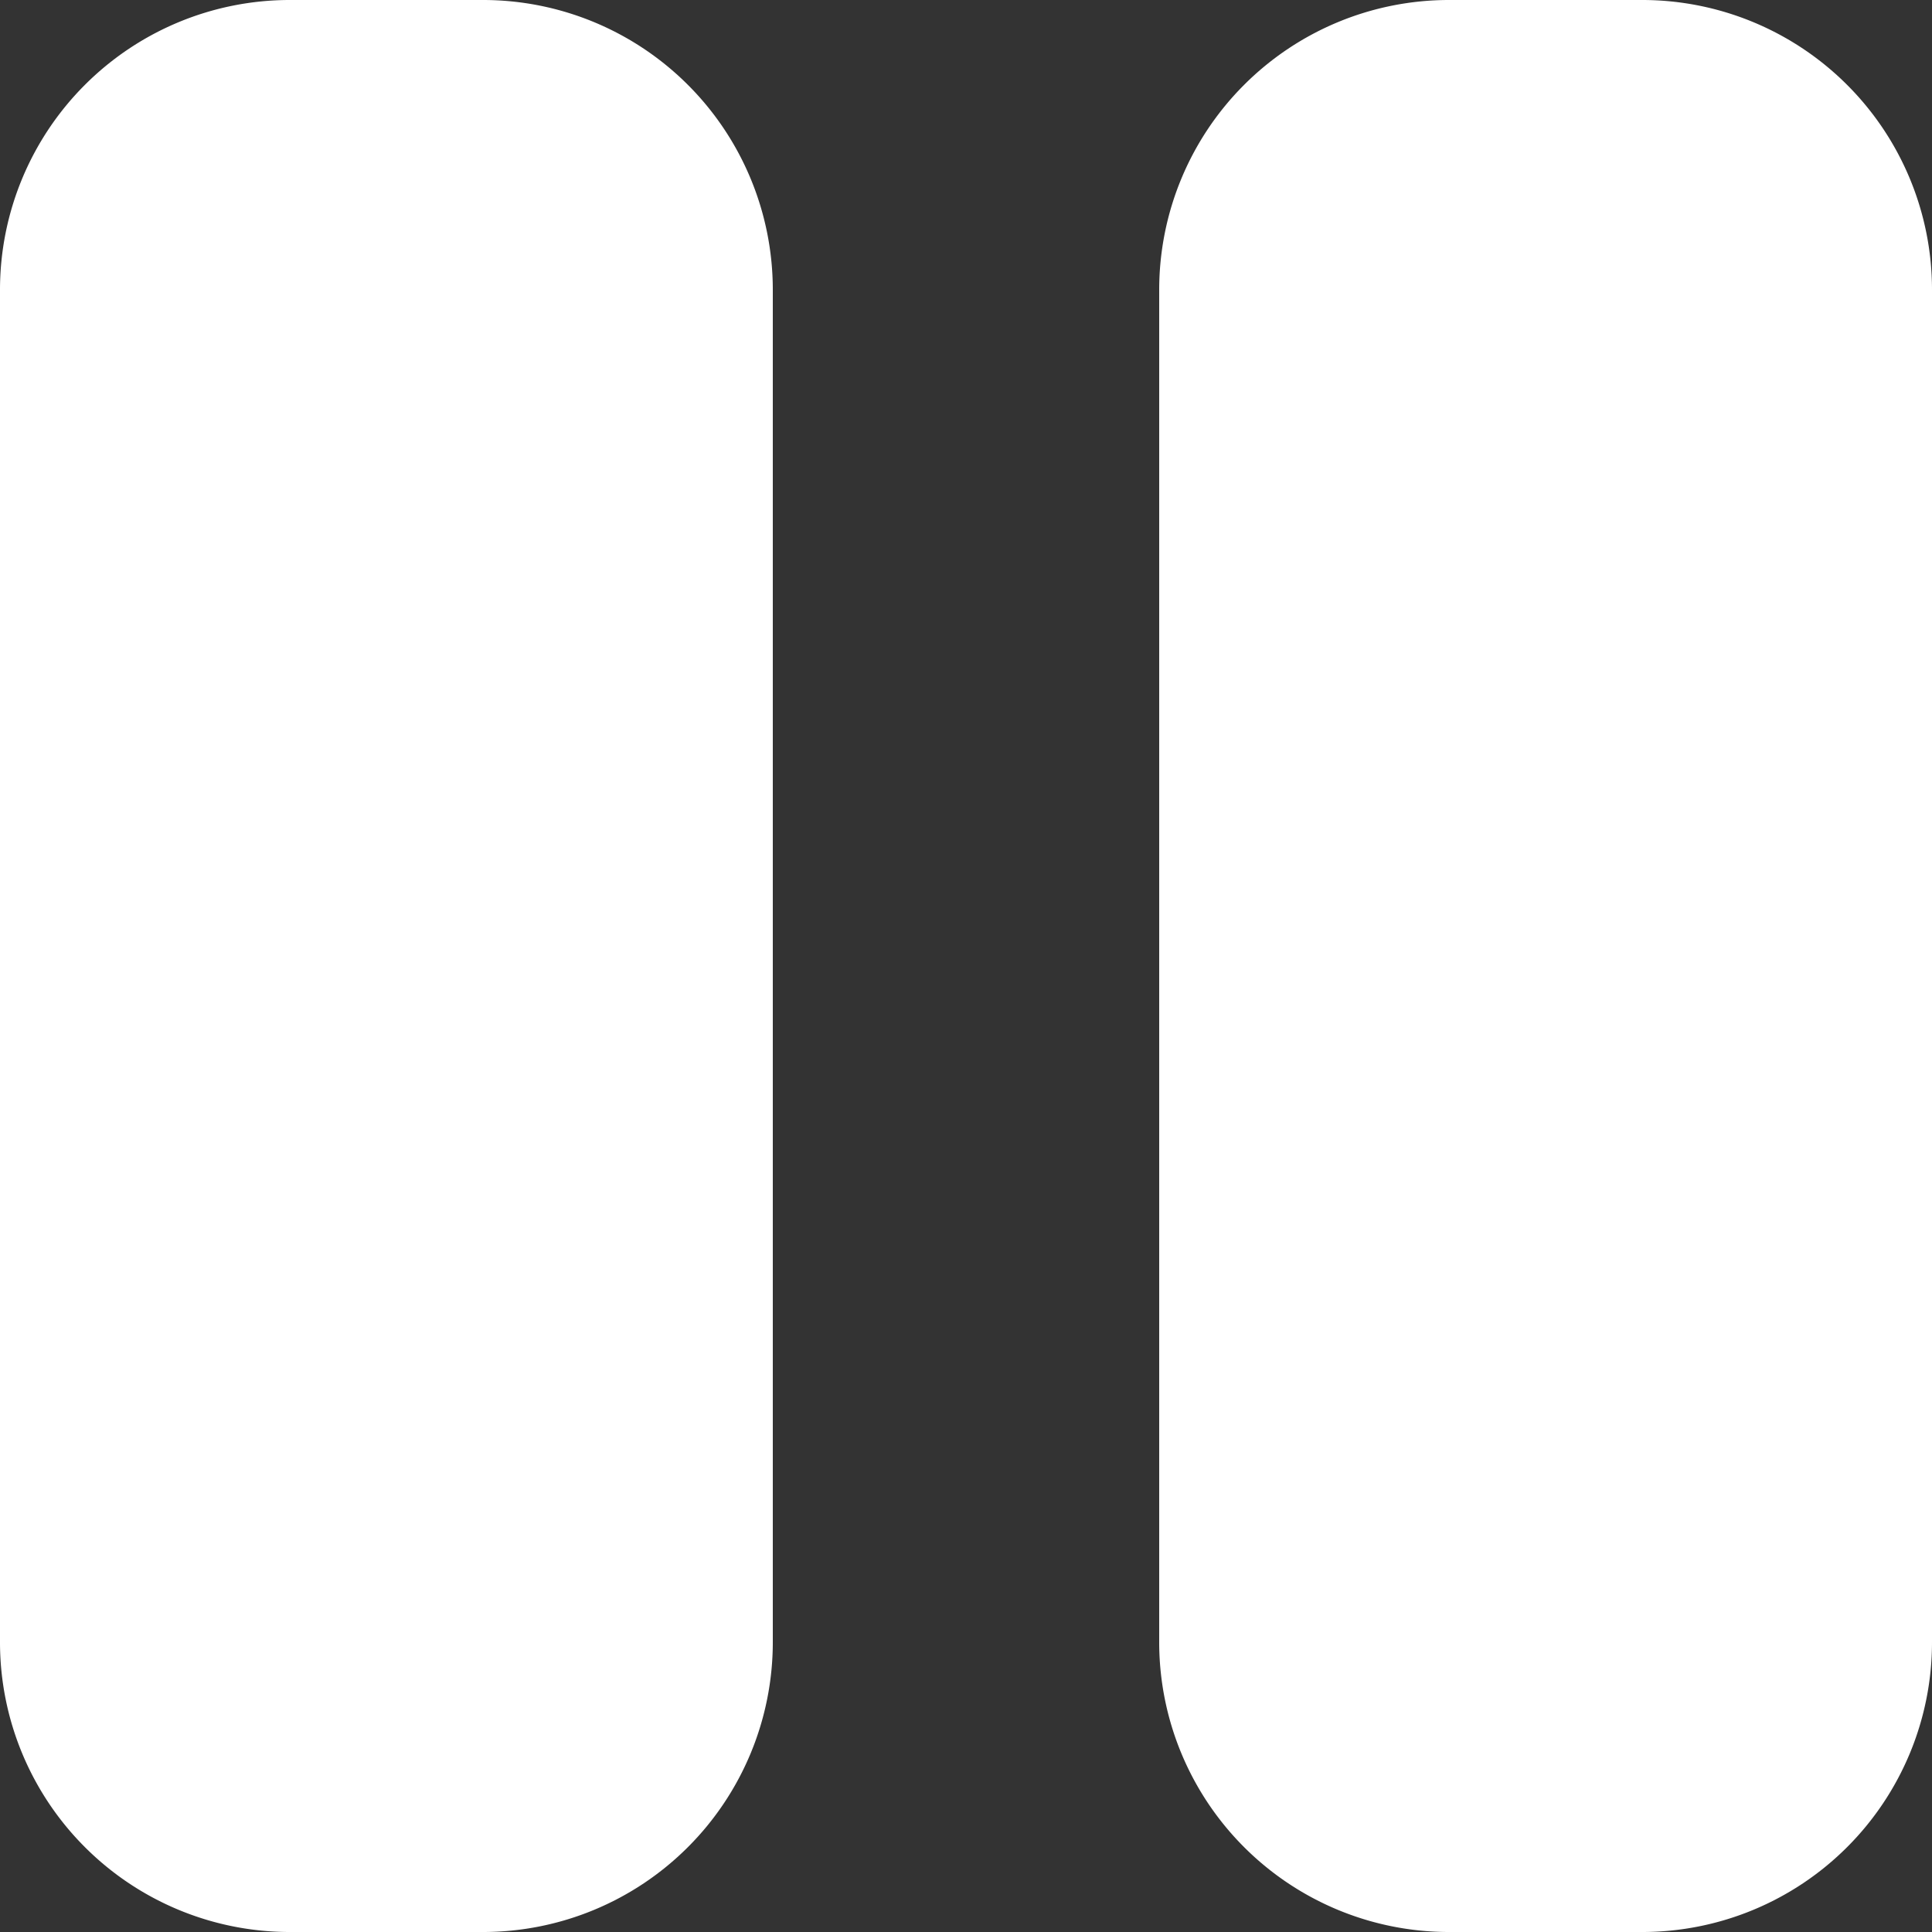
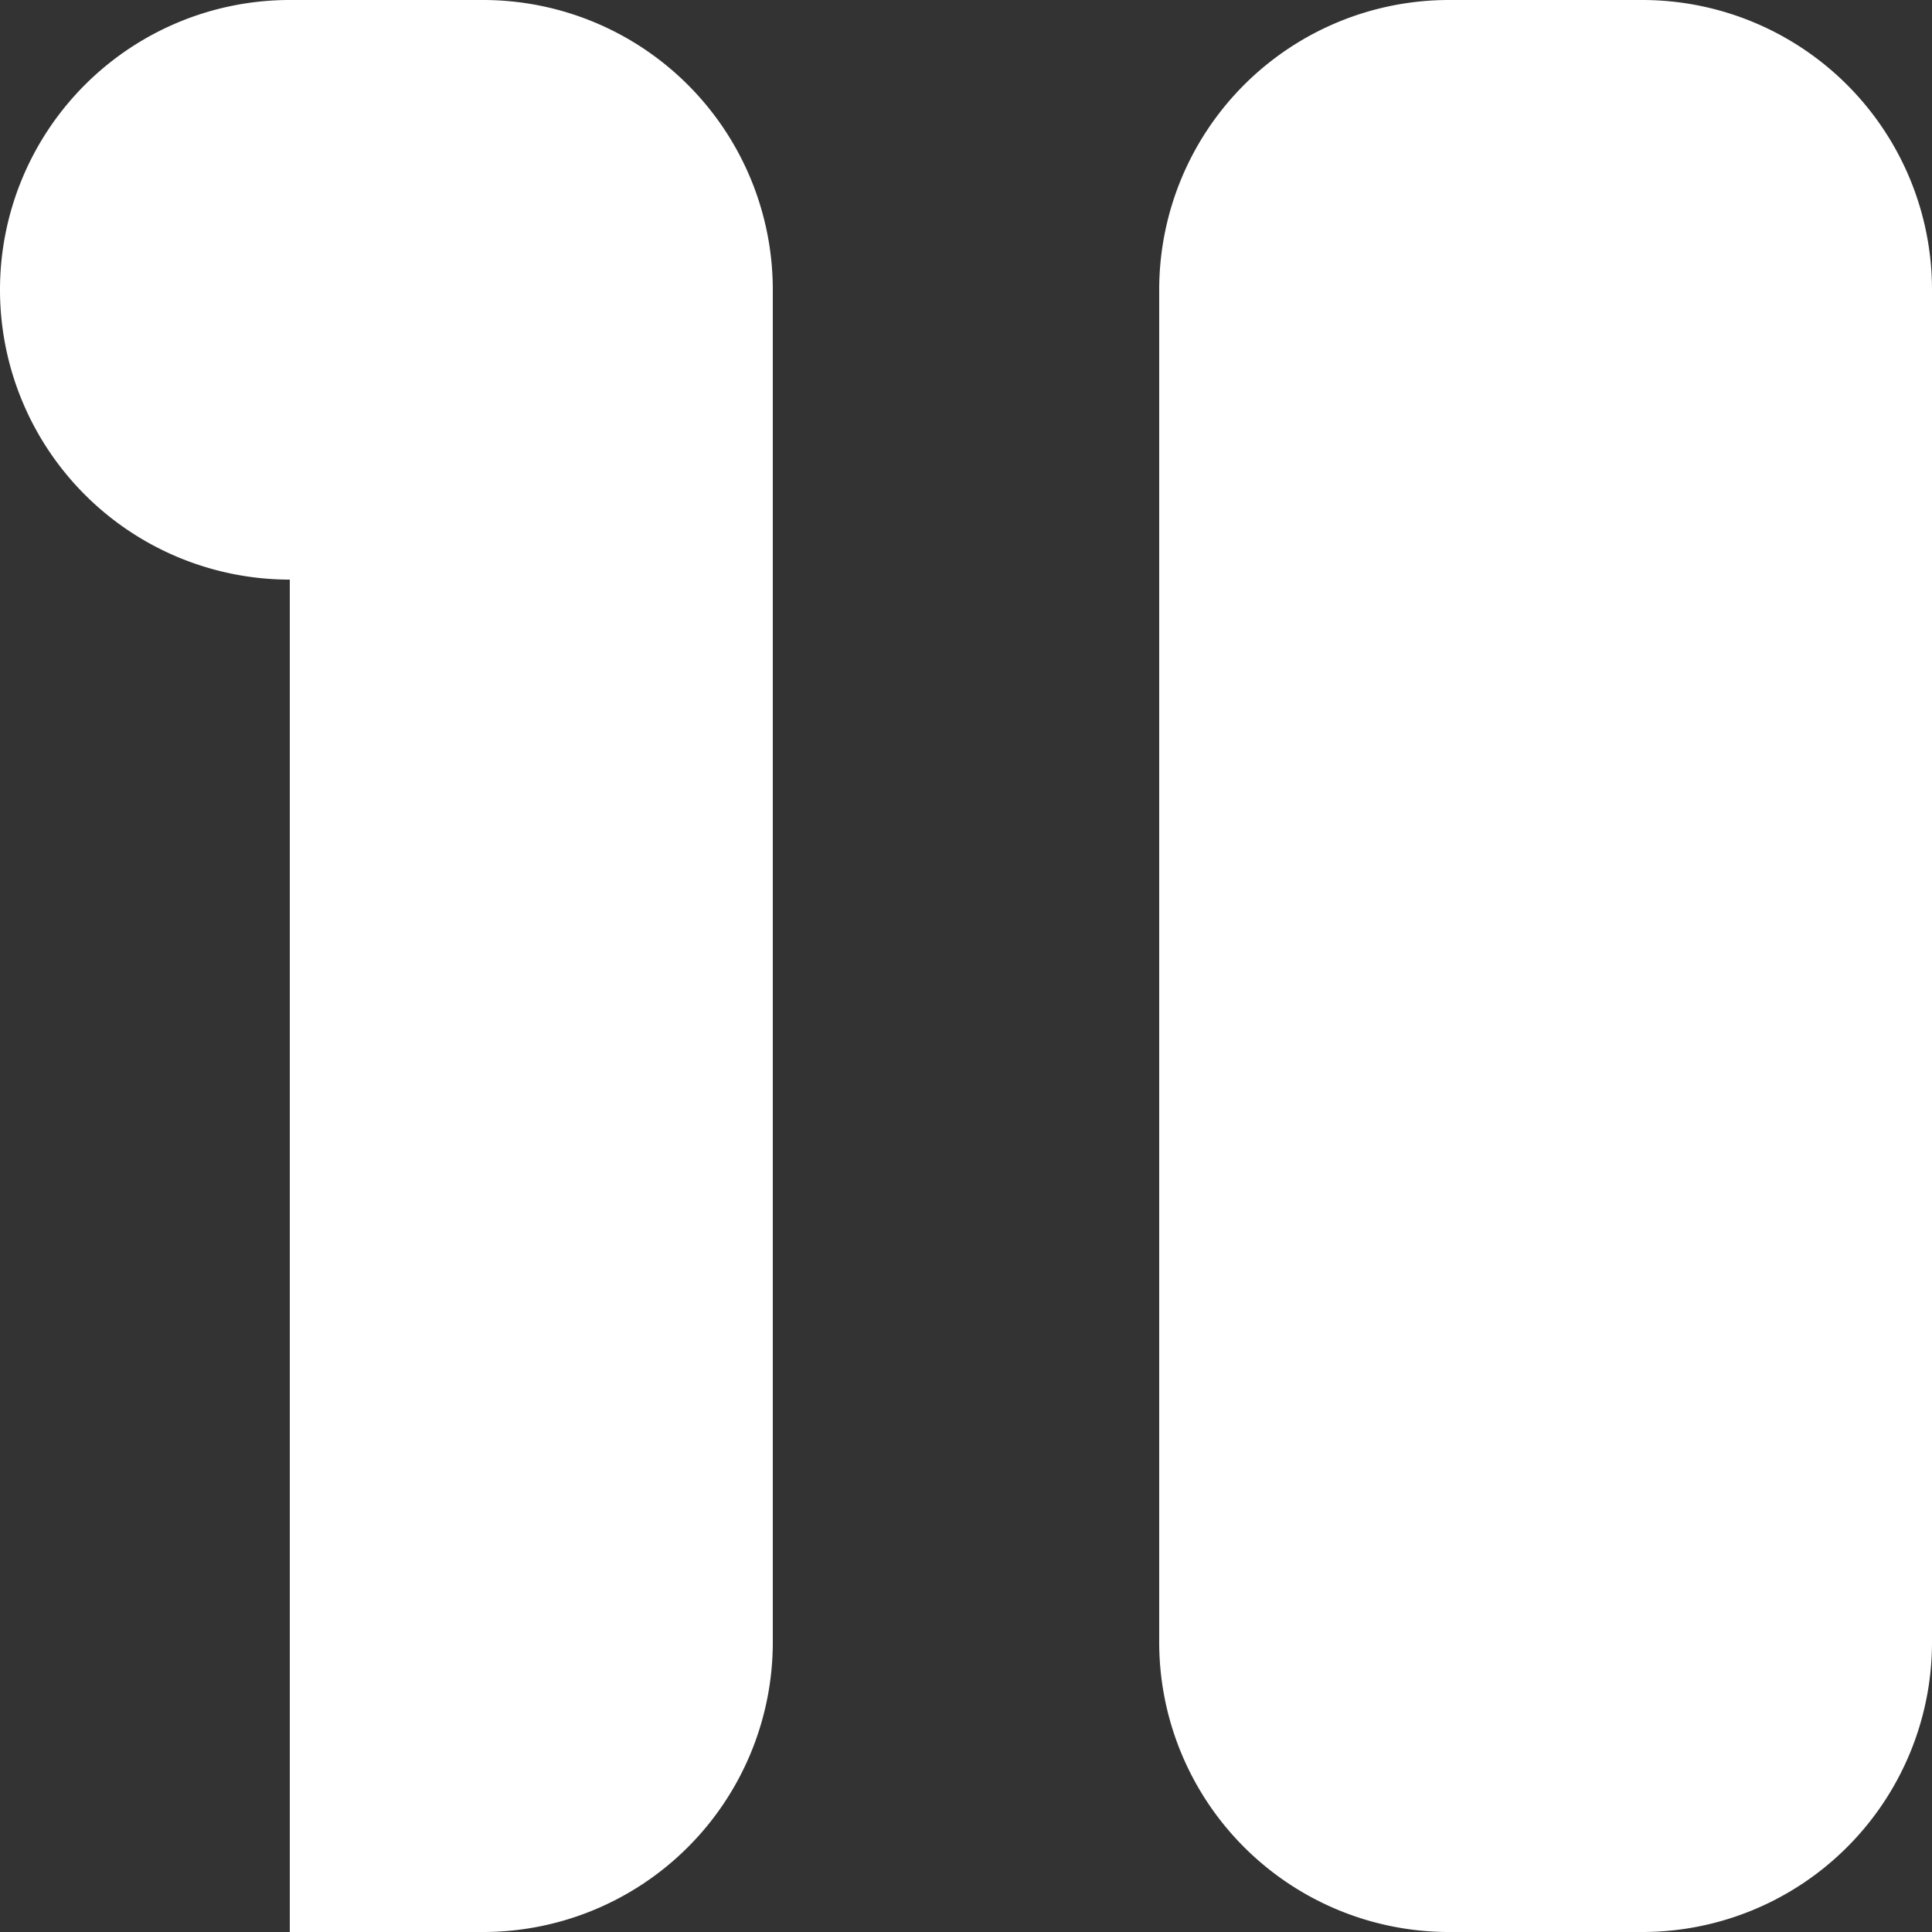
<svg xmlns="http://www.w3.org/2000/svg" fill="none" viewBox="0 0 20 20" id="Pause-2--Streamline-Micro" height="20" width="20">
  <rect x="0" y="0" width="20" height="20" fill="#333333" stroke="none" />
  <desc>
    Pause 2 Streamline Icon: https://streamlinehq.com
  </desc>
-   <path fill="#ffffff" fill-rule="evenodd" d="M3 0h2A3 3 0 0 1 8 3v14A3 3 0 0 1 5 20h-2A3 3 0 0 1 0 17v-14A3 3 0 0 1 3 0Zm12 0h2A3 3 0 0 1 20 3v14A3 3 0 0 1 17 20h-2A3 3 0 0 1 12 17v-14A3 3 0 0 1 15 0Z" clip-rule="evenodd" stroke-width="2" />
+   <path fill="#ffffff" fill-rule="evenodd" d="M3 0h2A3 3 0 0 1 8 3v14A3 3 0 0 1 5 20h-2v-14A3 3 0 0 1 3 0Zm12 0h2A3 3 0 0 1 20 3v14A3 3 0 0 1 17 20h-2A3 3 0 0 1 12 17v-14A3 3 0 0 1 15 0Z" clip-rule="evenodd" stroke-width="2" />
</svg>